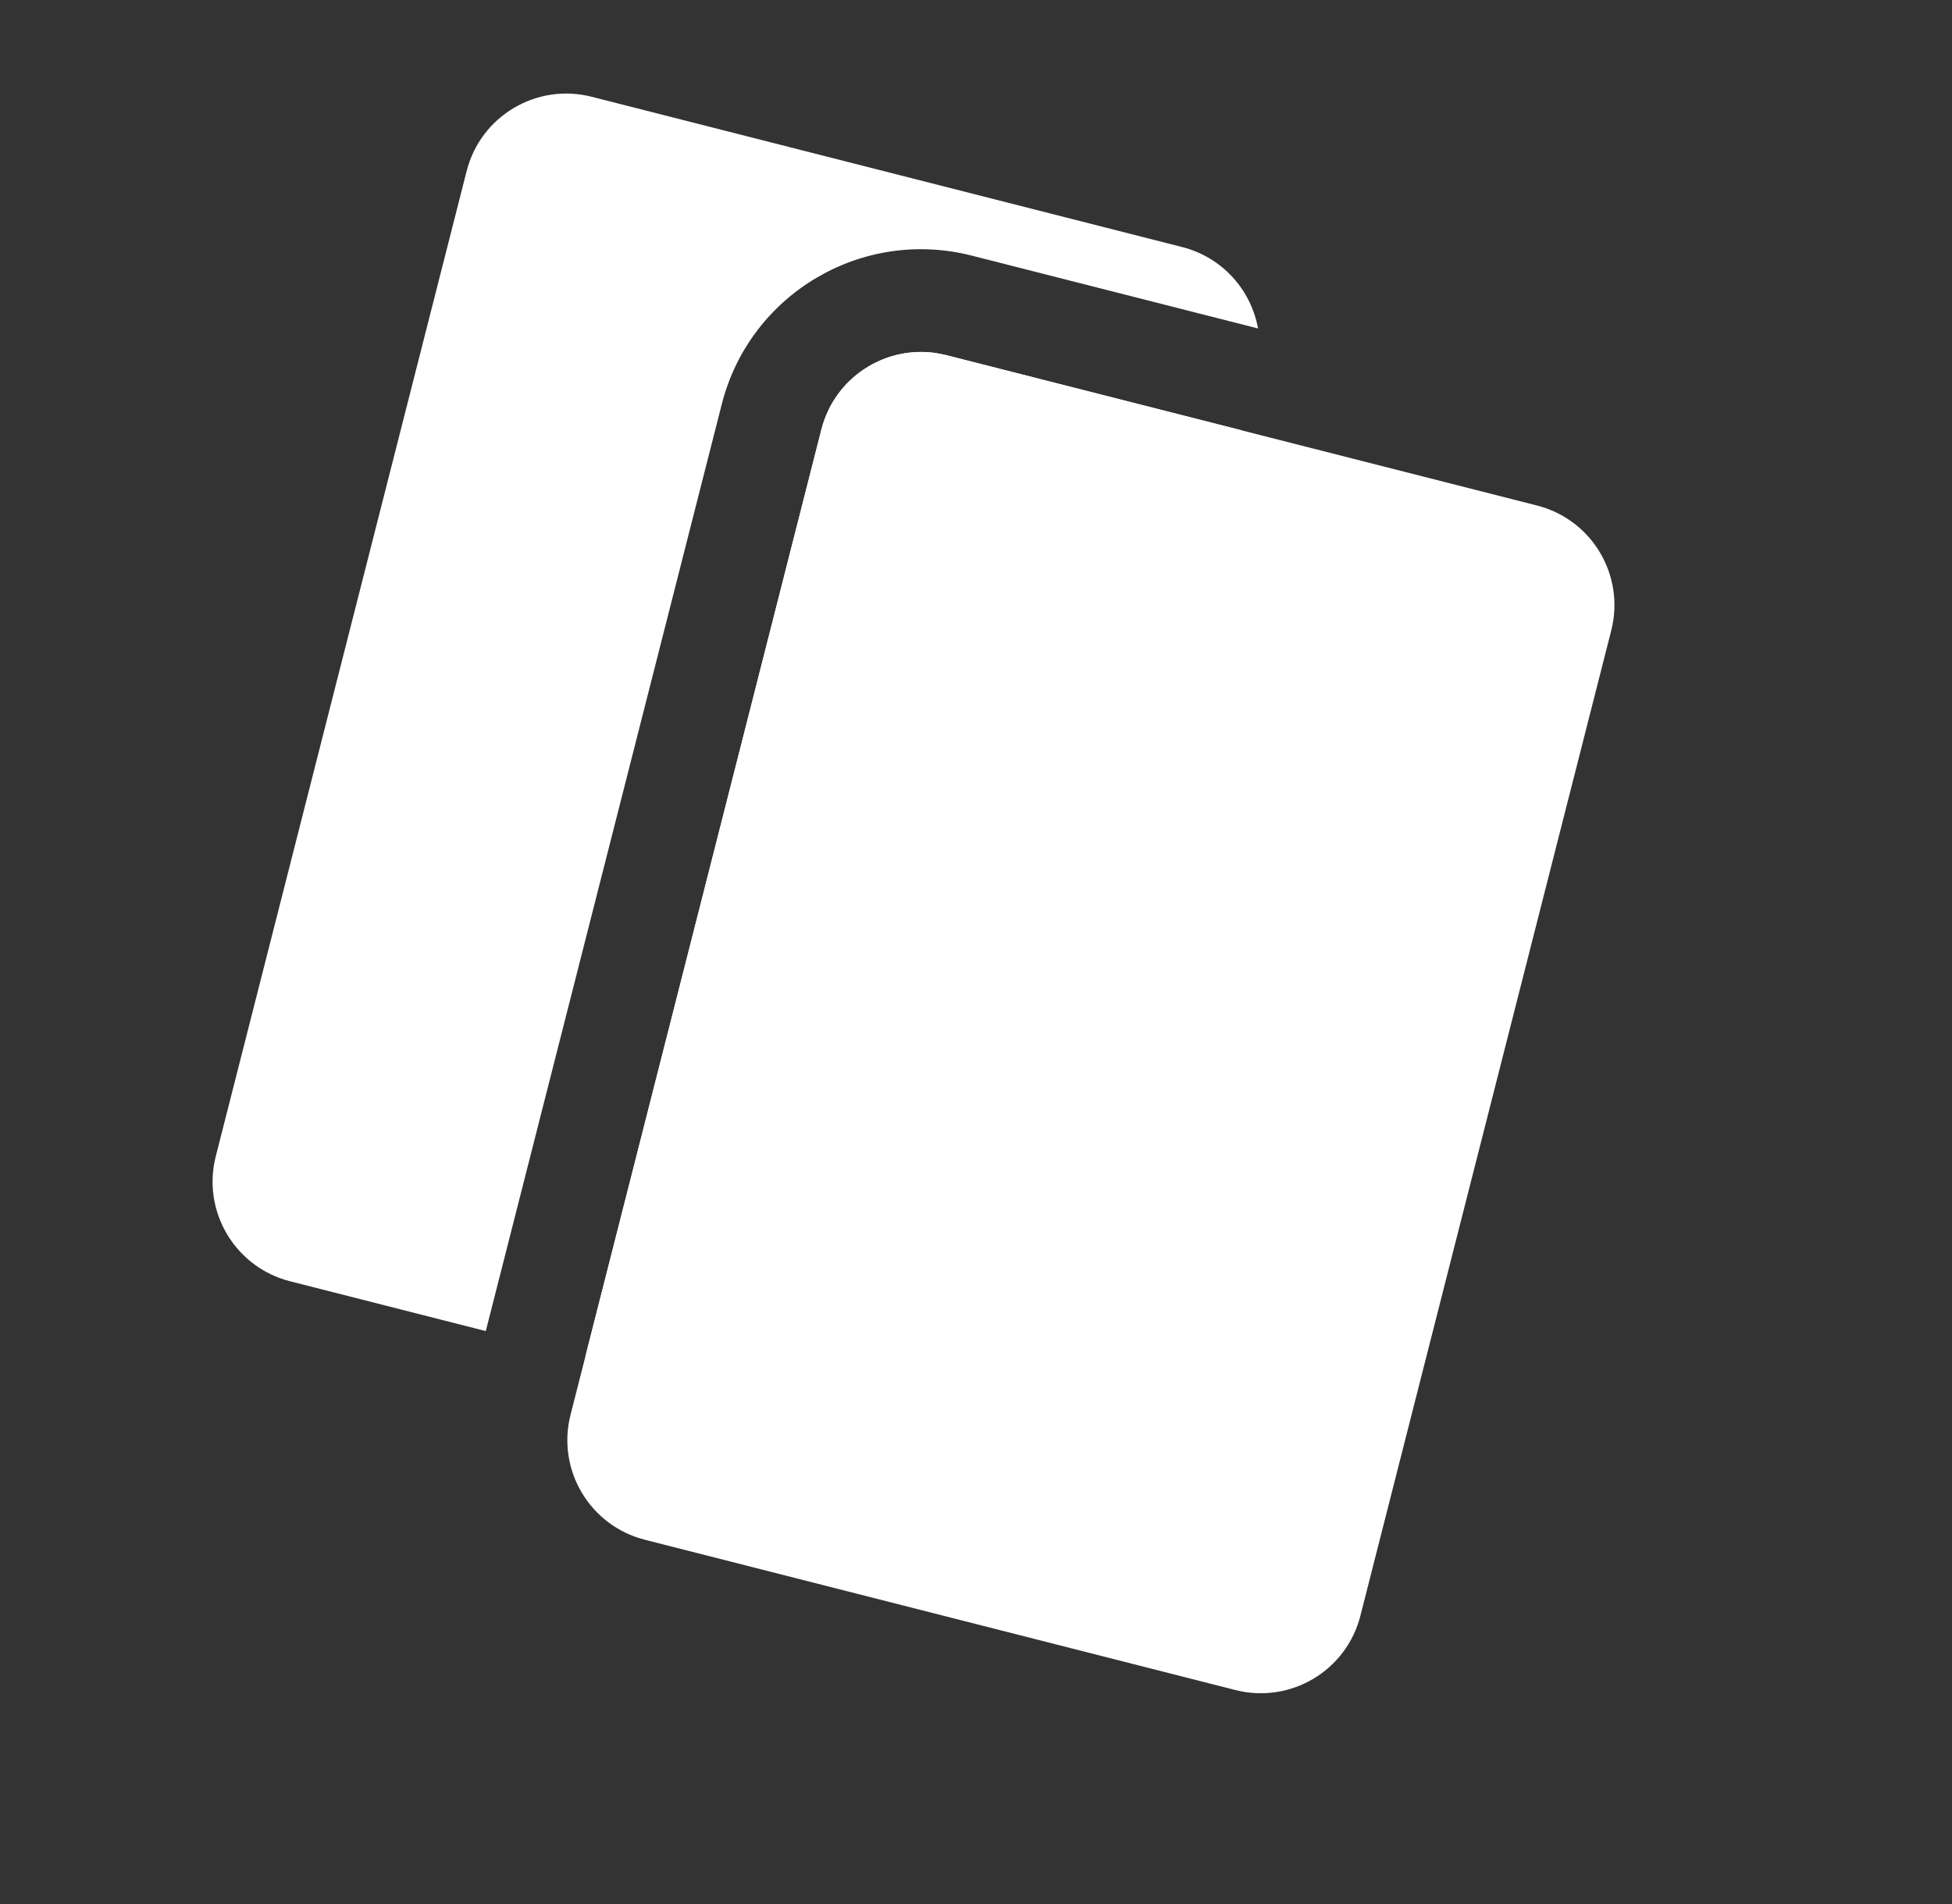
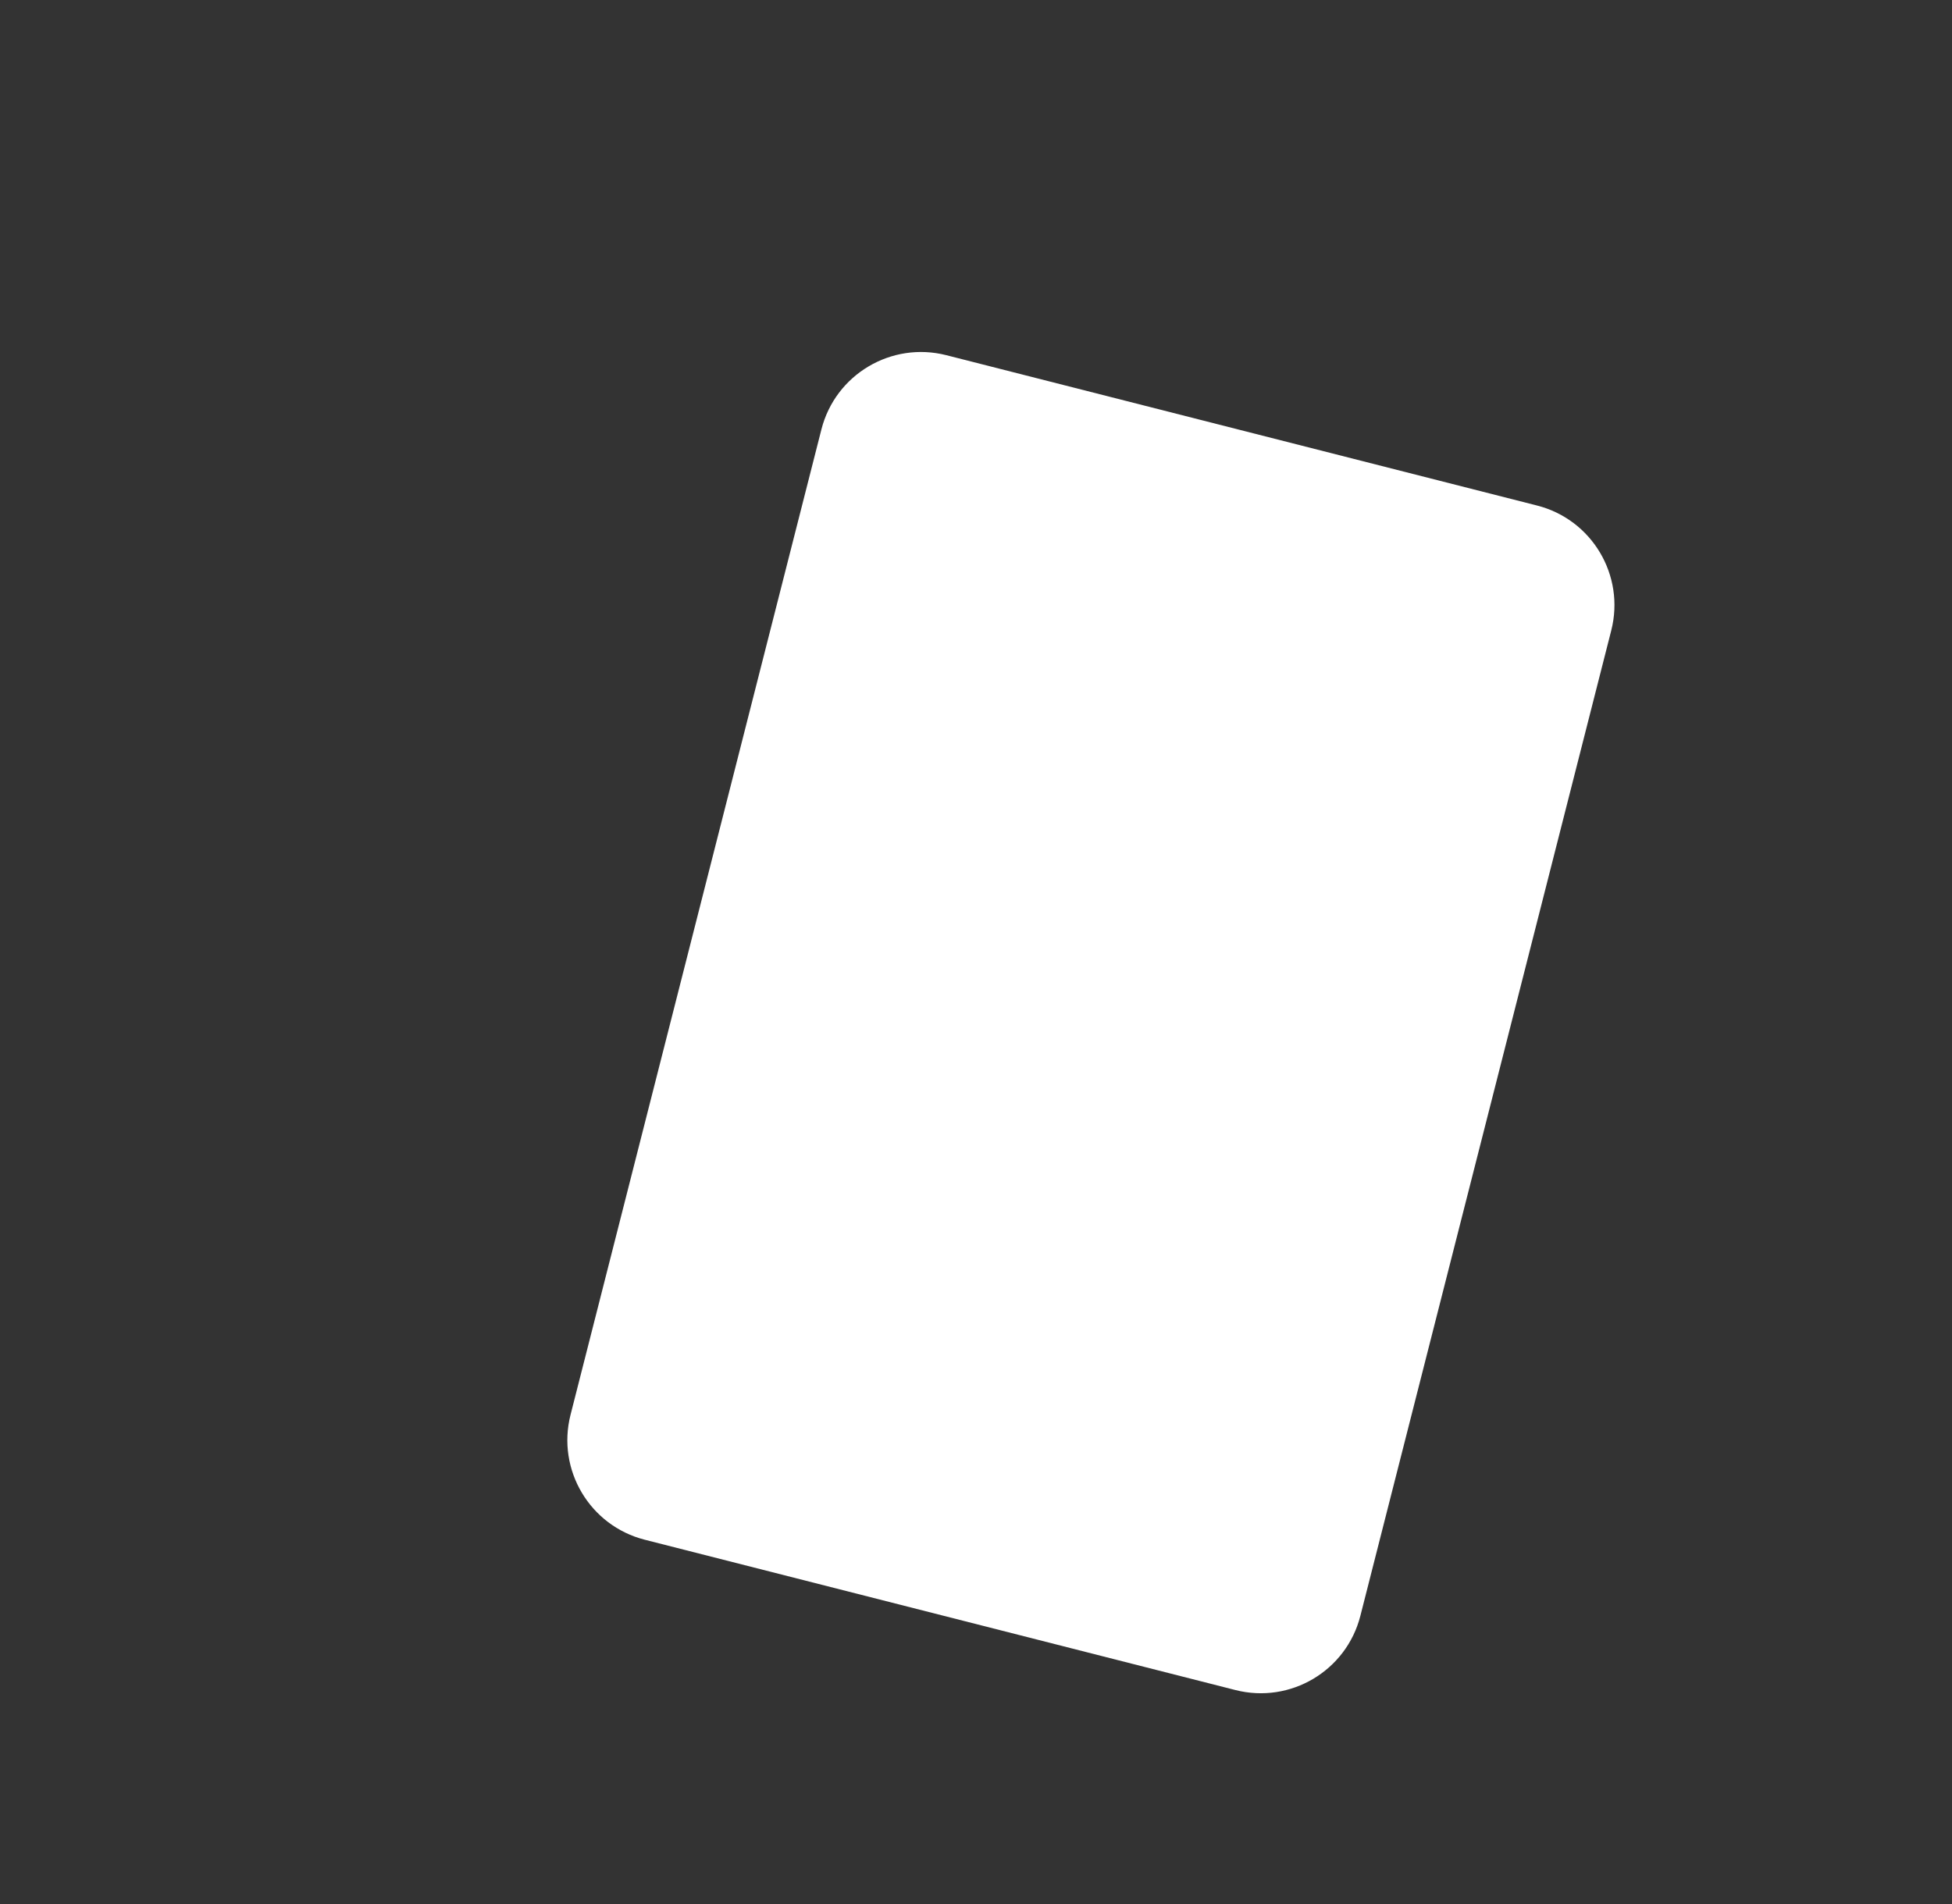
<svg xmlns="http://www.w3.org/2000/svg" width="82" height="80" viewBox="0 0 82 80" fill="none">
  <rect x="0" y="0" width="82" height="80" fill="#333333" stroke="none" />
  <path d="M34.506 18.043C35.094 15.732 37.444 14.336 39.755 14.924L64.567 21.24C66.878 21.828 68.274 24.178 67.686 26.489L57.147 67.891C56.559 70.202 54.209 71.598 51.898 71.01L27.086 64.694C24.775 64.105 23.379 61.755 23.967 59.445L34.506 18.043Z" fill="white" />
-   <path d="M34.507 18.042C35.058 15.877 37.157 14.512 39.321 14.834L39.755 14.923L52.159 18.08L42.244 57.032C41.656 59.342 39.306 60.739 36.995 60.151L24.591 56.992L34.507 18.042ZM19.604 7.184C20.192 4.873 22.542 3.477 24.852 4.065L49.664 10.381C51.356 10.812 52.557 12.188 52.848 13.801L40.82 10.74C36.199 9.563 31.499 12.356 30.322 16.977L20.407 55.927L12.184 53.834C9.873 53.246 8.476 50.896 9.064 48.585L19.604 7.184Z" fill="white" />
</svg>